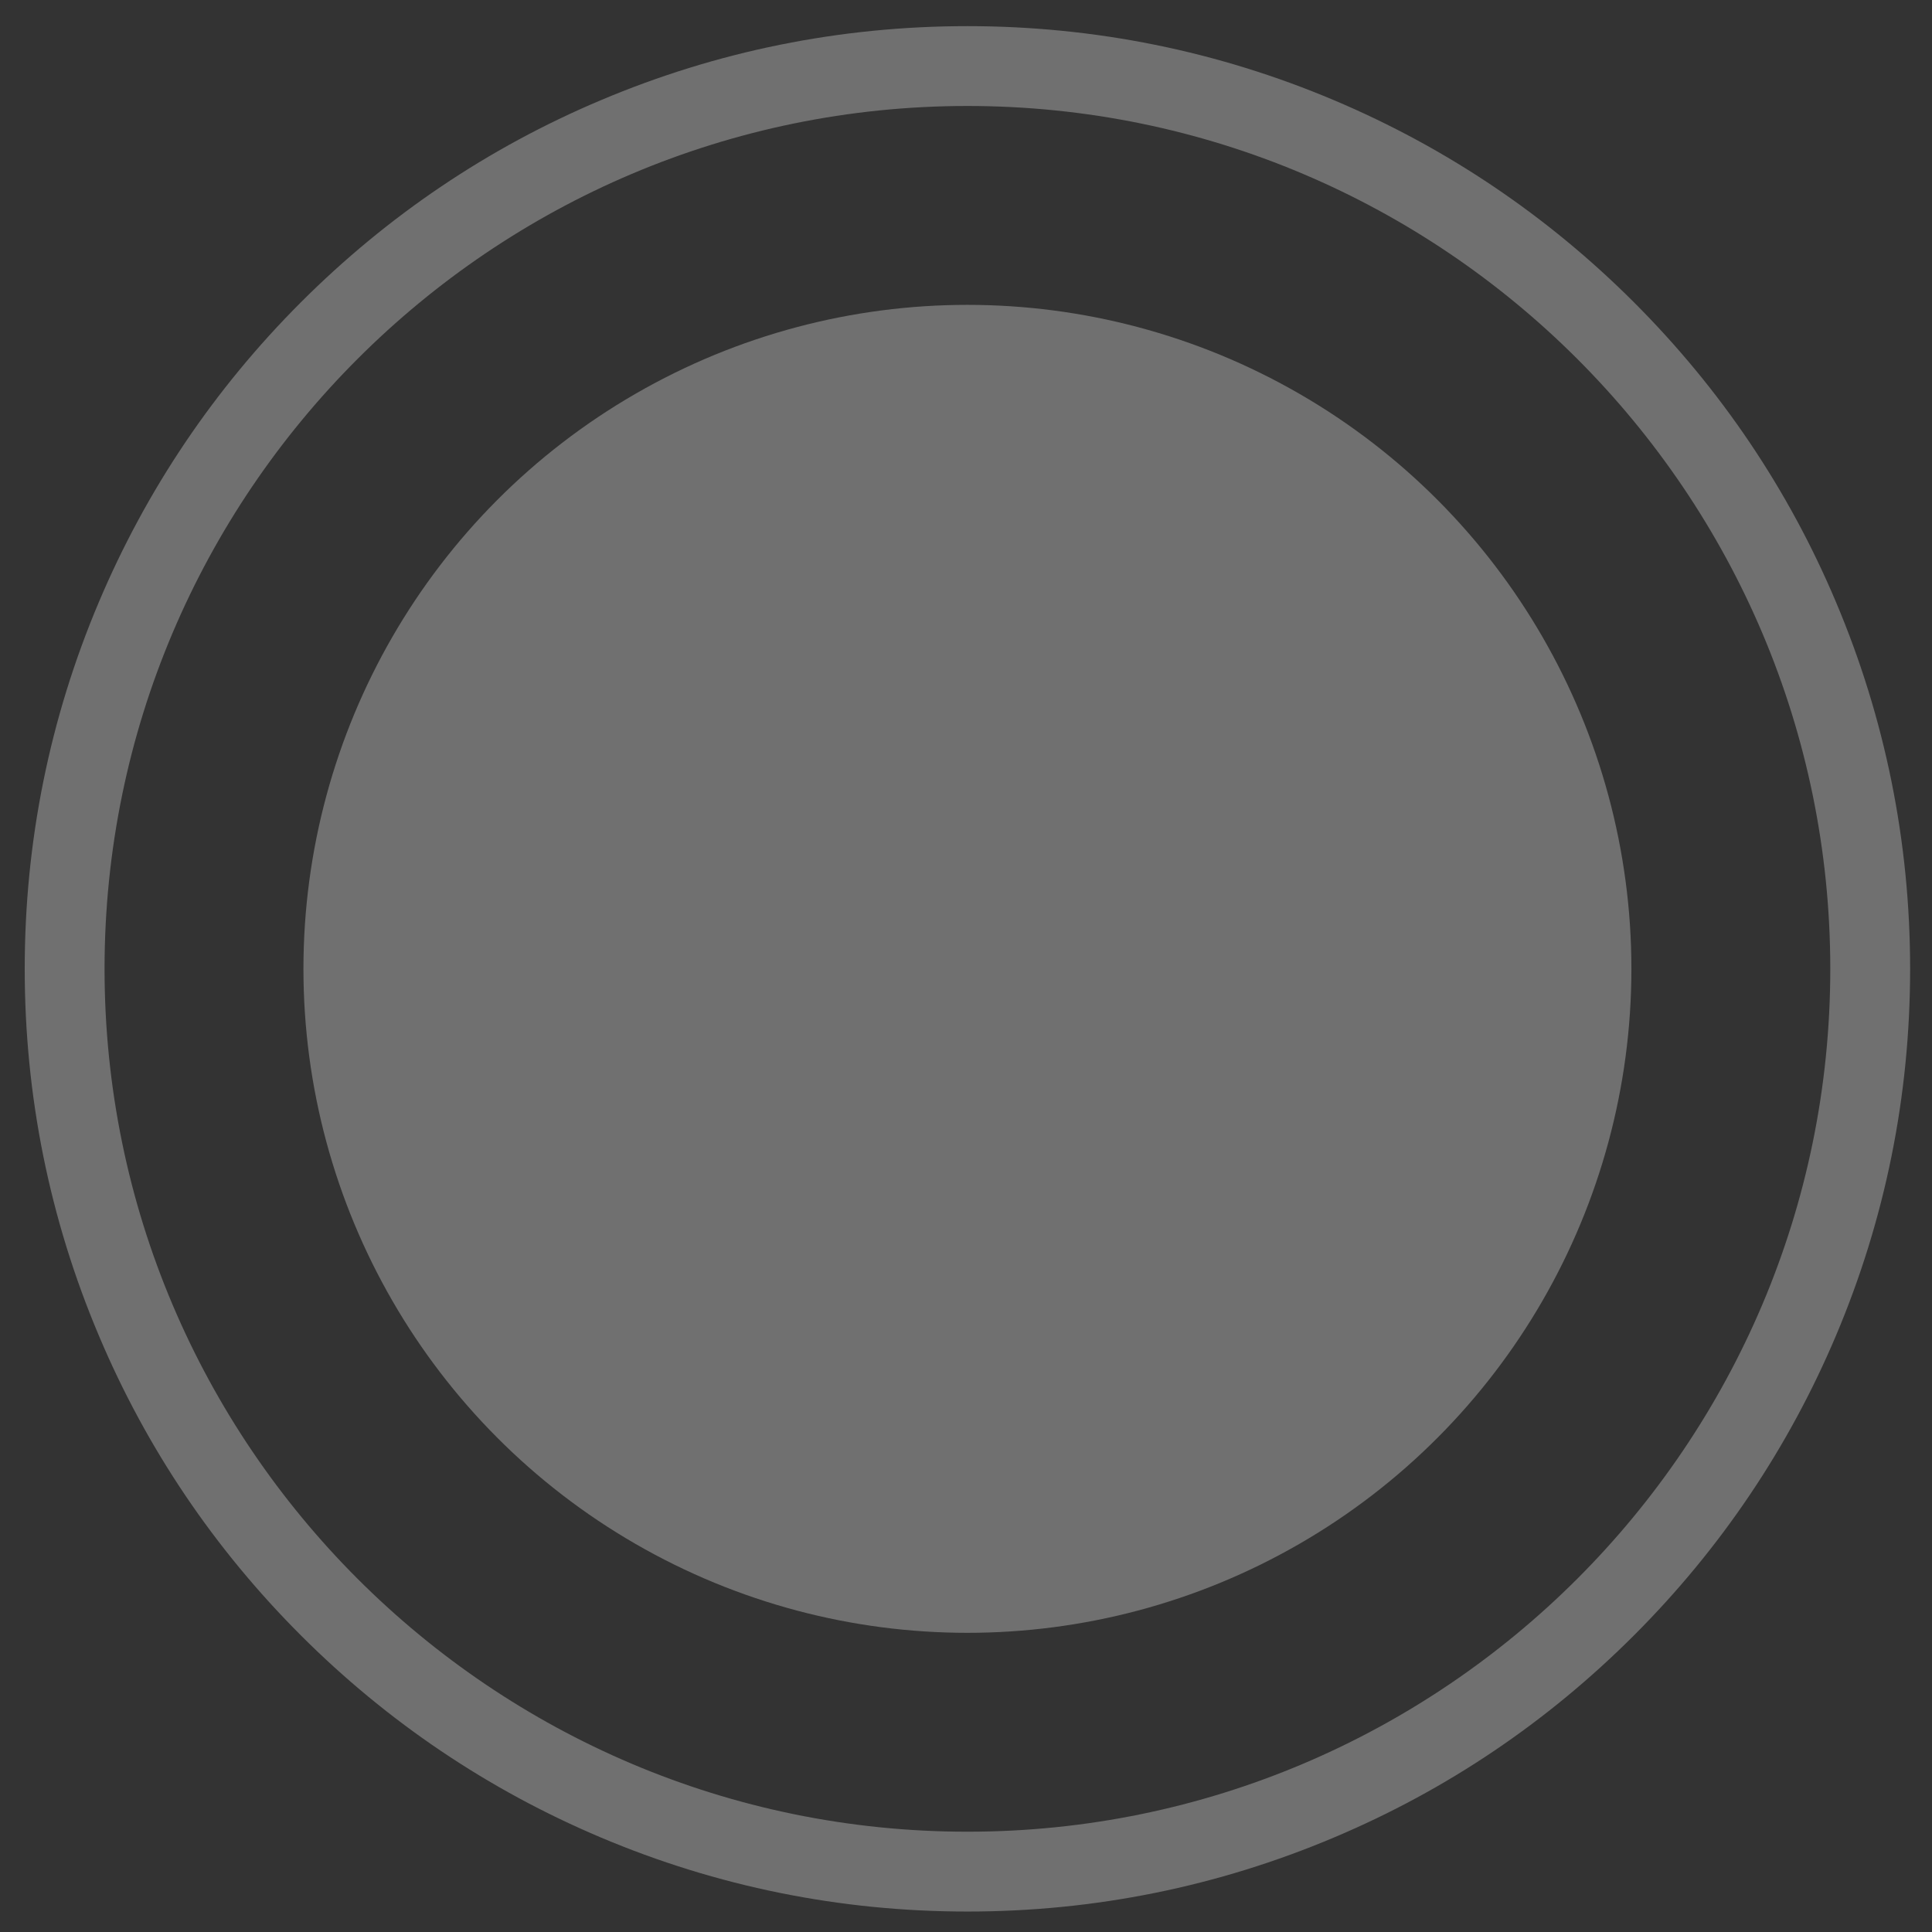
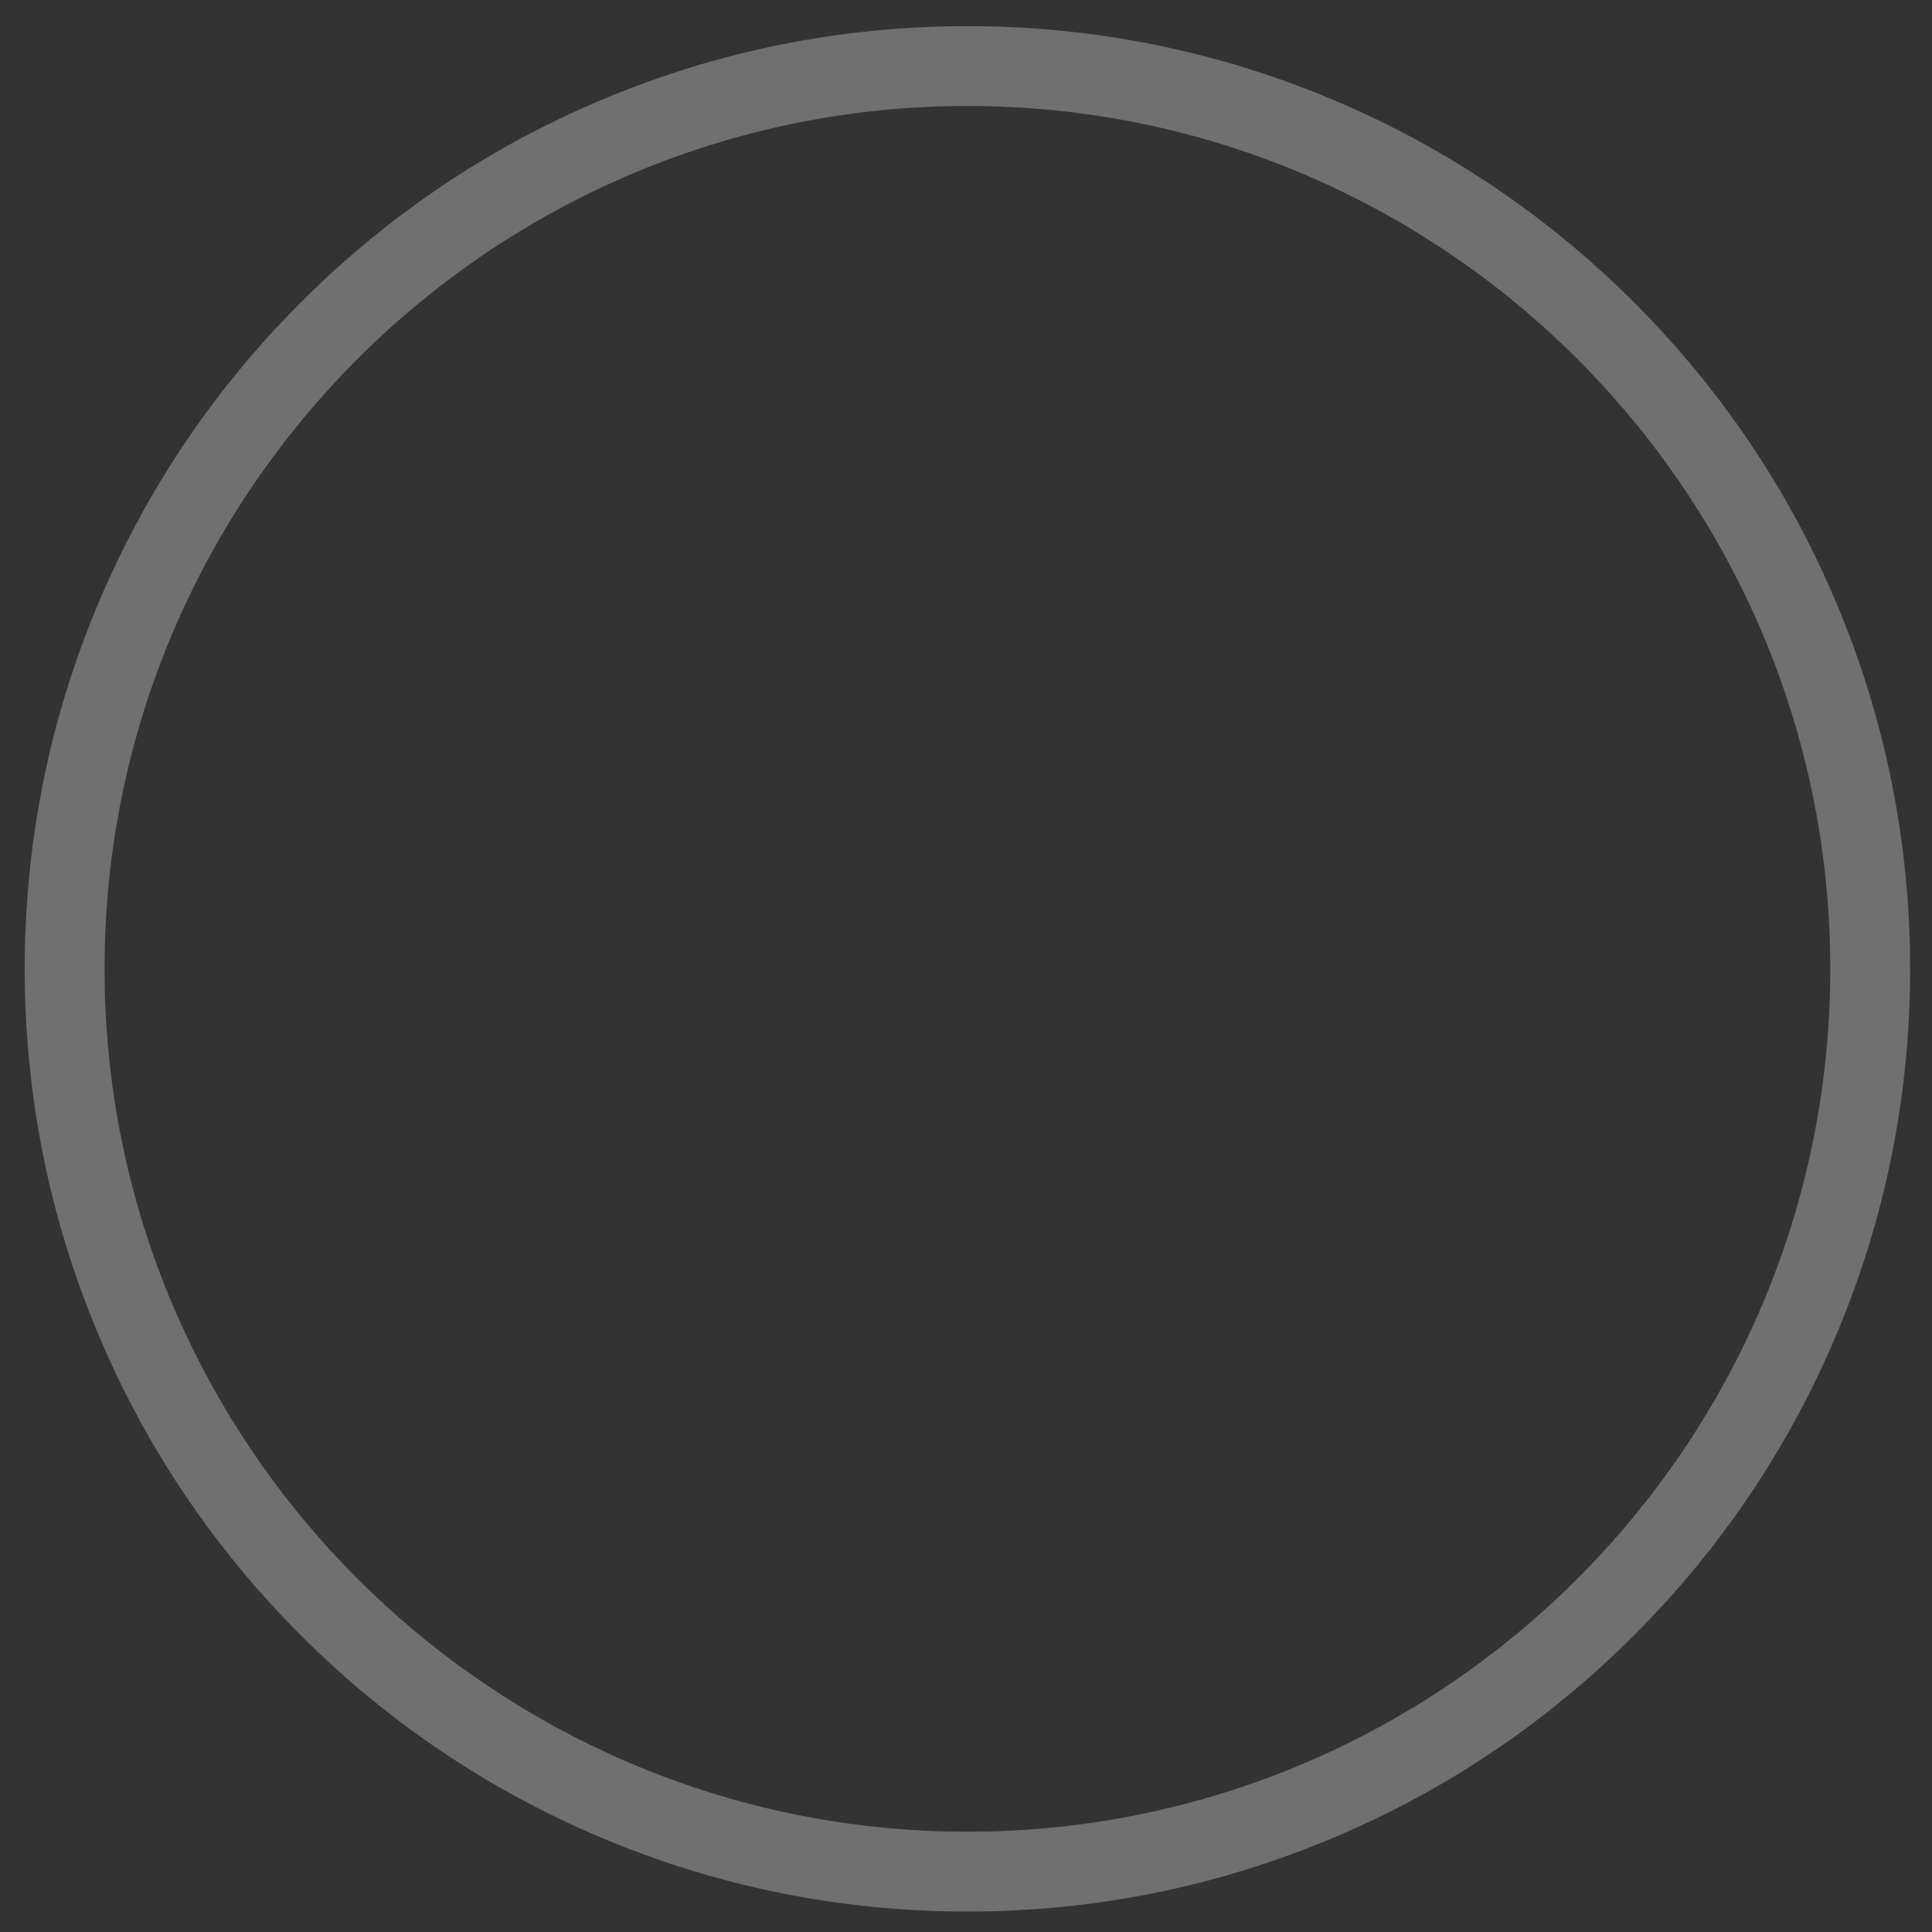
<svg xmlns="http://www.w3.org/2000/svg" version="1.1" id="レイヤー_1" x="0" y="0" viewBox="0 0 680 680" style="enable-background:new 0 0 680 680" xml:space="preserve">
  <rect x="0" y="0" width="680" height="680" fill="#333333" stroke="none" />
  <style>.st0{opacity:.3;fill:#fff}</style>
-   <circle class="st0" cx="340.5" cy="341" r="233.7" />
  <path class="st0" d="M340.5 672.8c-44.8 0-88.2-8.8-129.1-26.1-39.5-16.7-75-40.6-105.5-71.1-30.5-30.5-54.4-65.9-71.1-105.5C17.5 429.2 8.7 385.8 8.7 341s8.8-88.2 26.1-129.1c16.7-39.5 40.6-75 71.1-105.5 30.5-30.5 65.9-54.4 105.5-71.1C252.3 18 295.7 9.2 340.5 9.2s88.2 8.8 129.1 26.1c39.5 16.7 75 40.6 105.5 71.1s54.4 65.9 71.1 105.5c17.3 40.9 26.1 84.4 26.1 129.1 0 44.8-8.8 88.2-26.1 129.1-16.7 39.5-40.6 75-71.1 105.5s-65.9 54.4-105.5 71.1c-40.9 17.3-84.3 26.1-129.1 26.1zm0-635.5C173 37.3 36.8 173.5 36.8 341S173 644.7 340.5 644.7 644.2 508.5 644.2 341 508 37.3 340.5 37.3z" />
</svg>